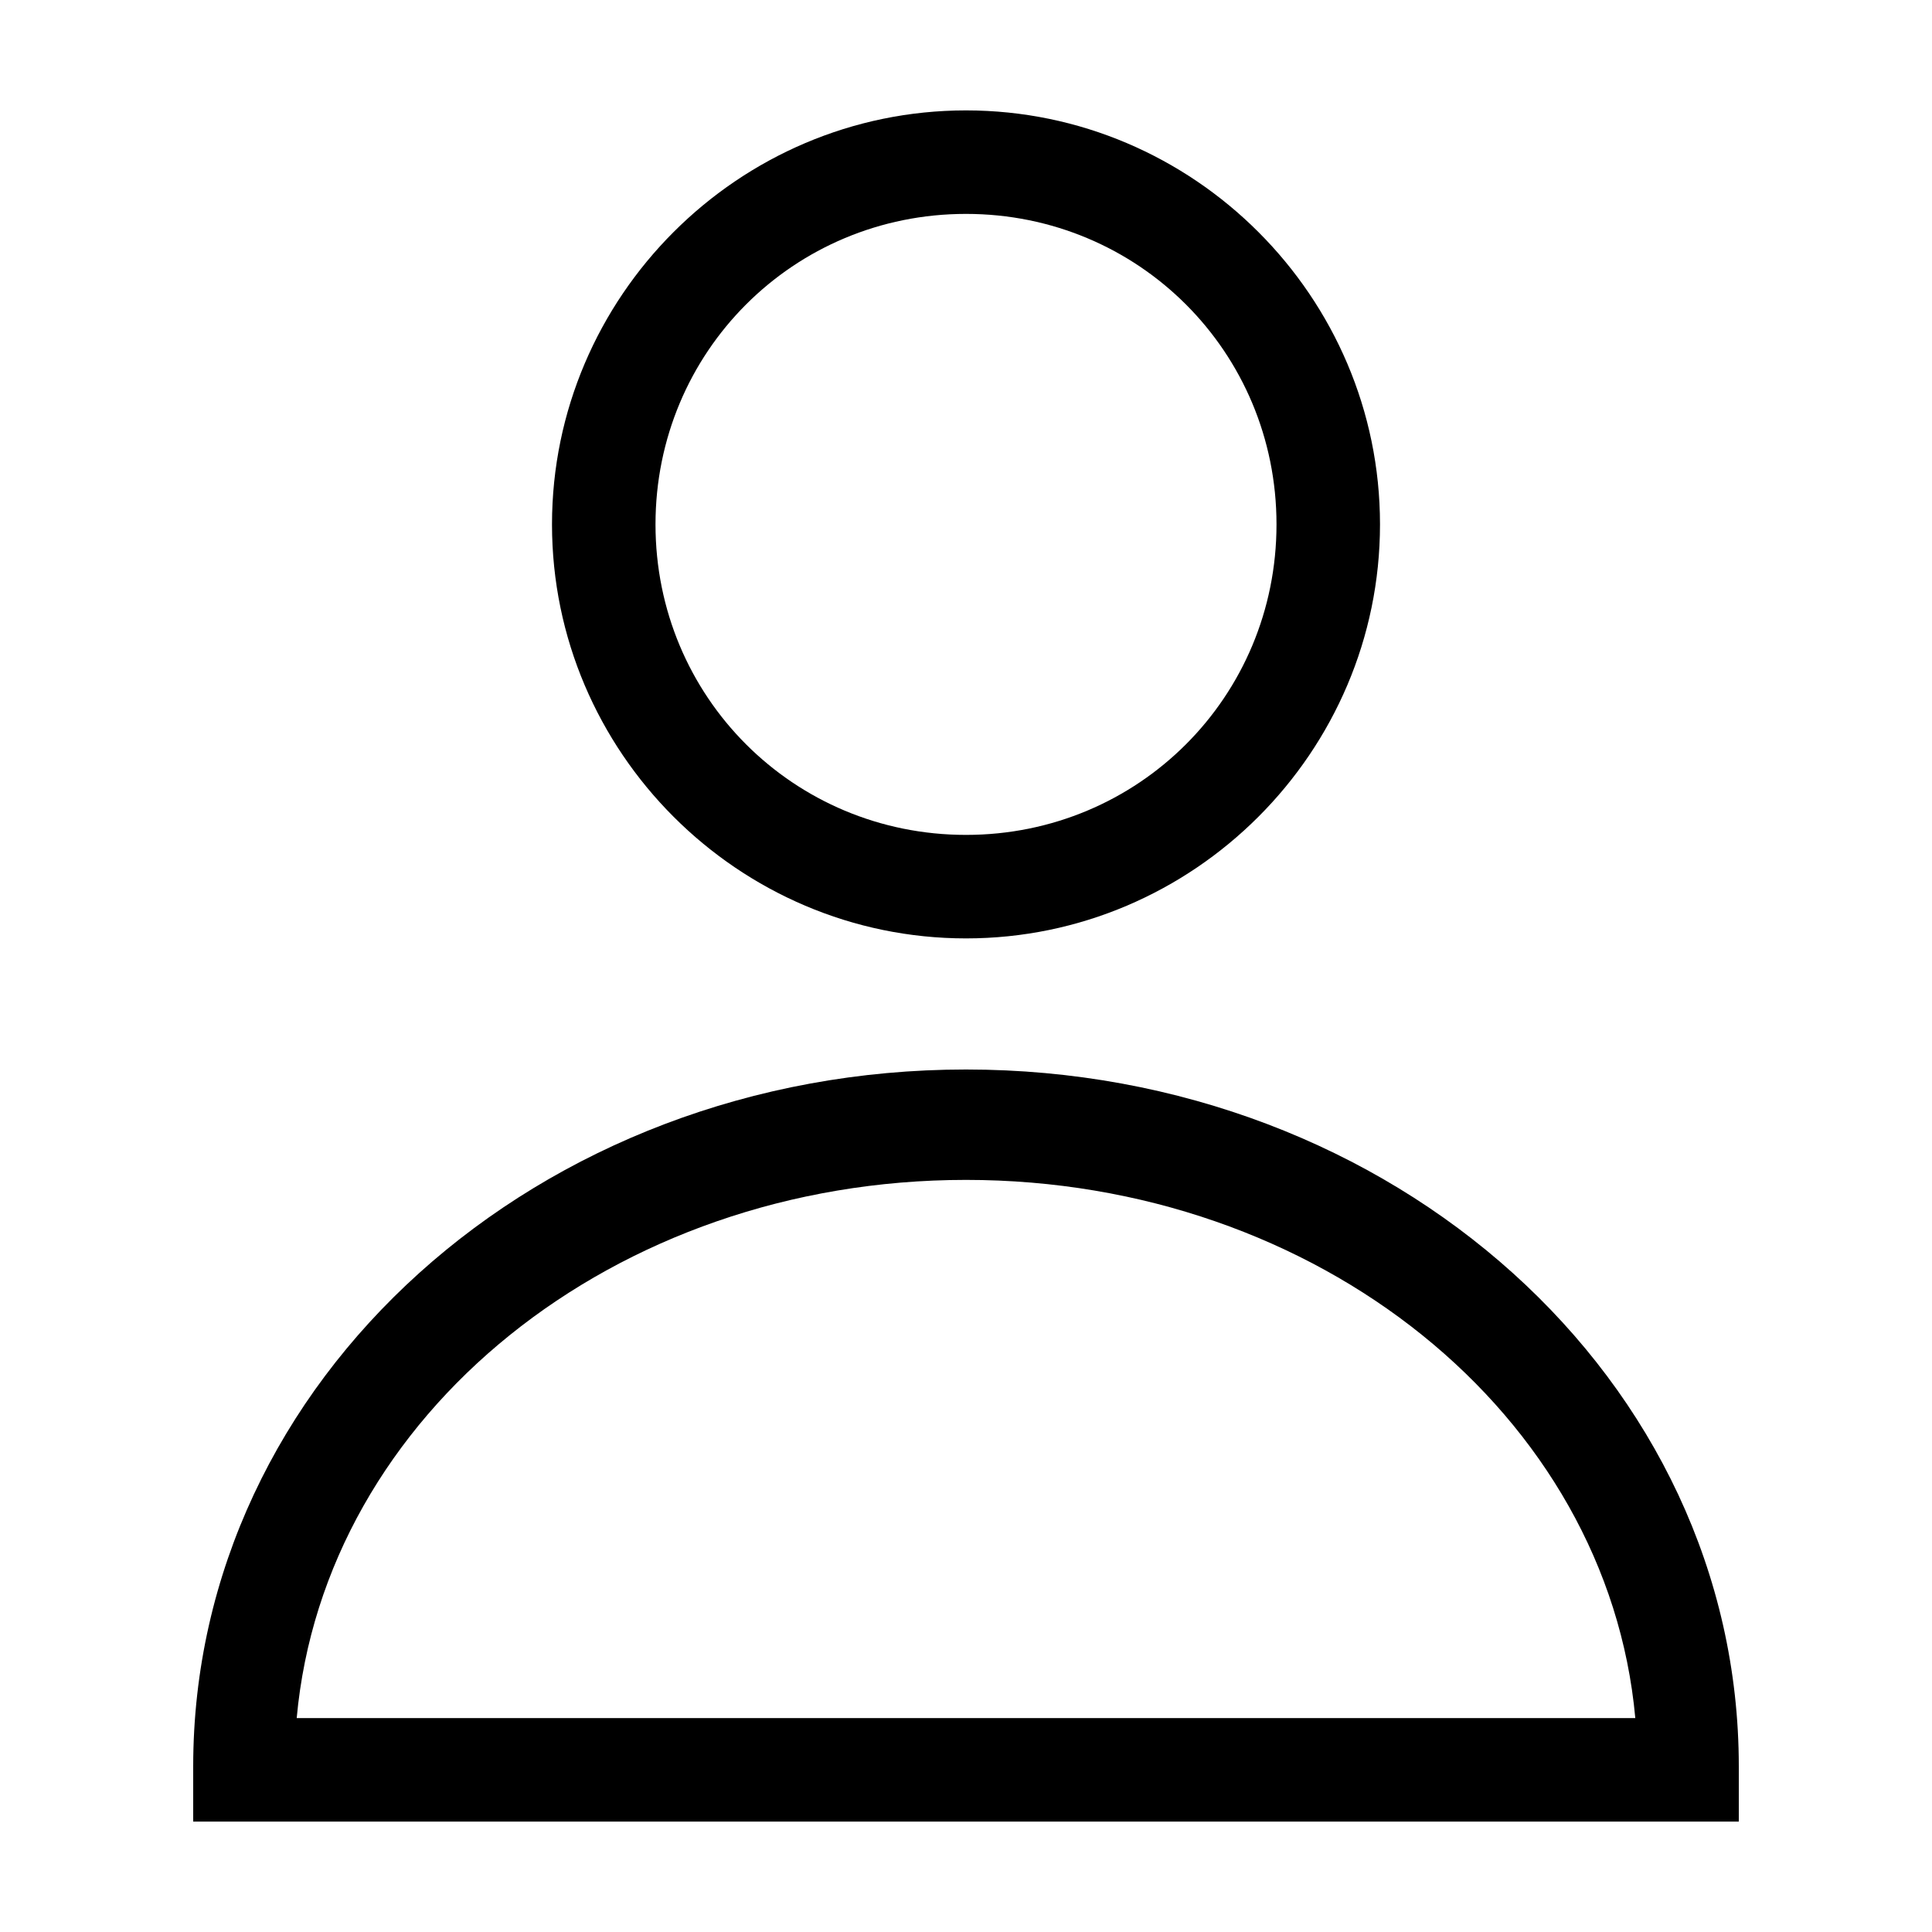
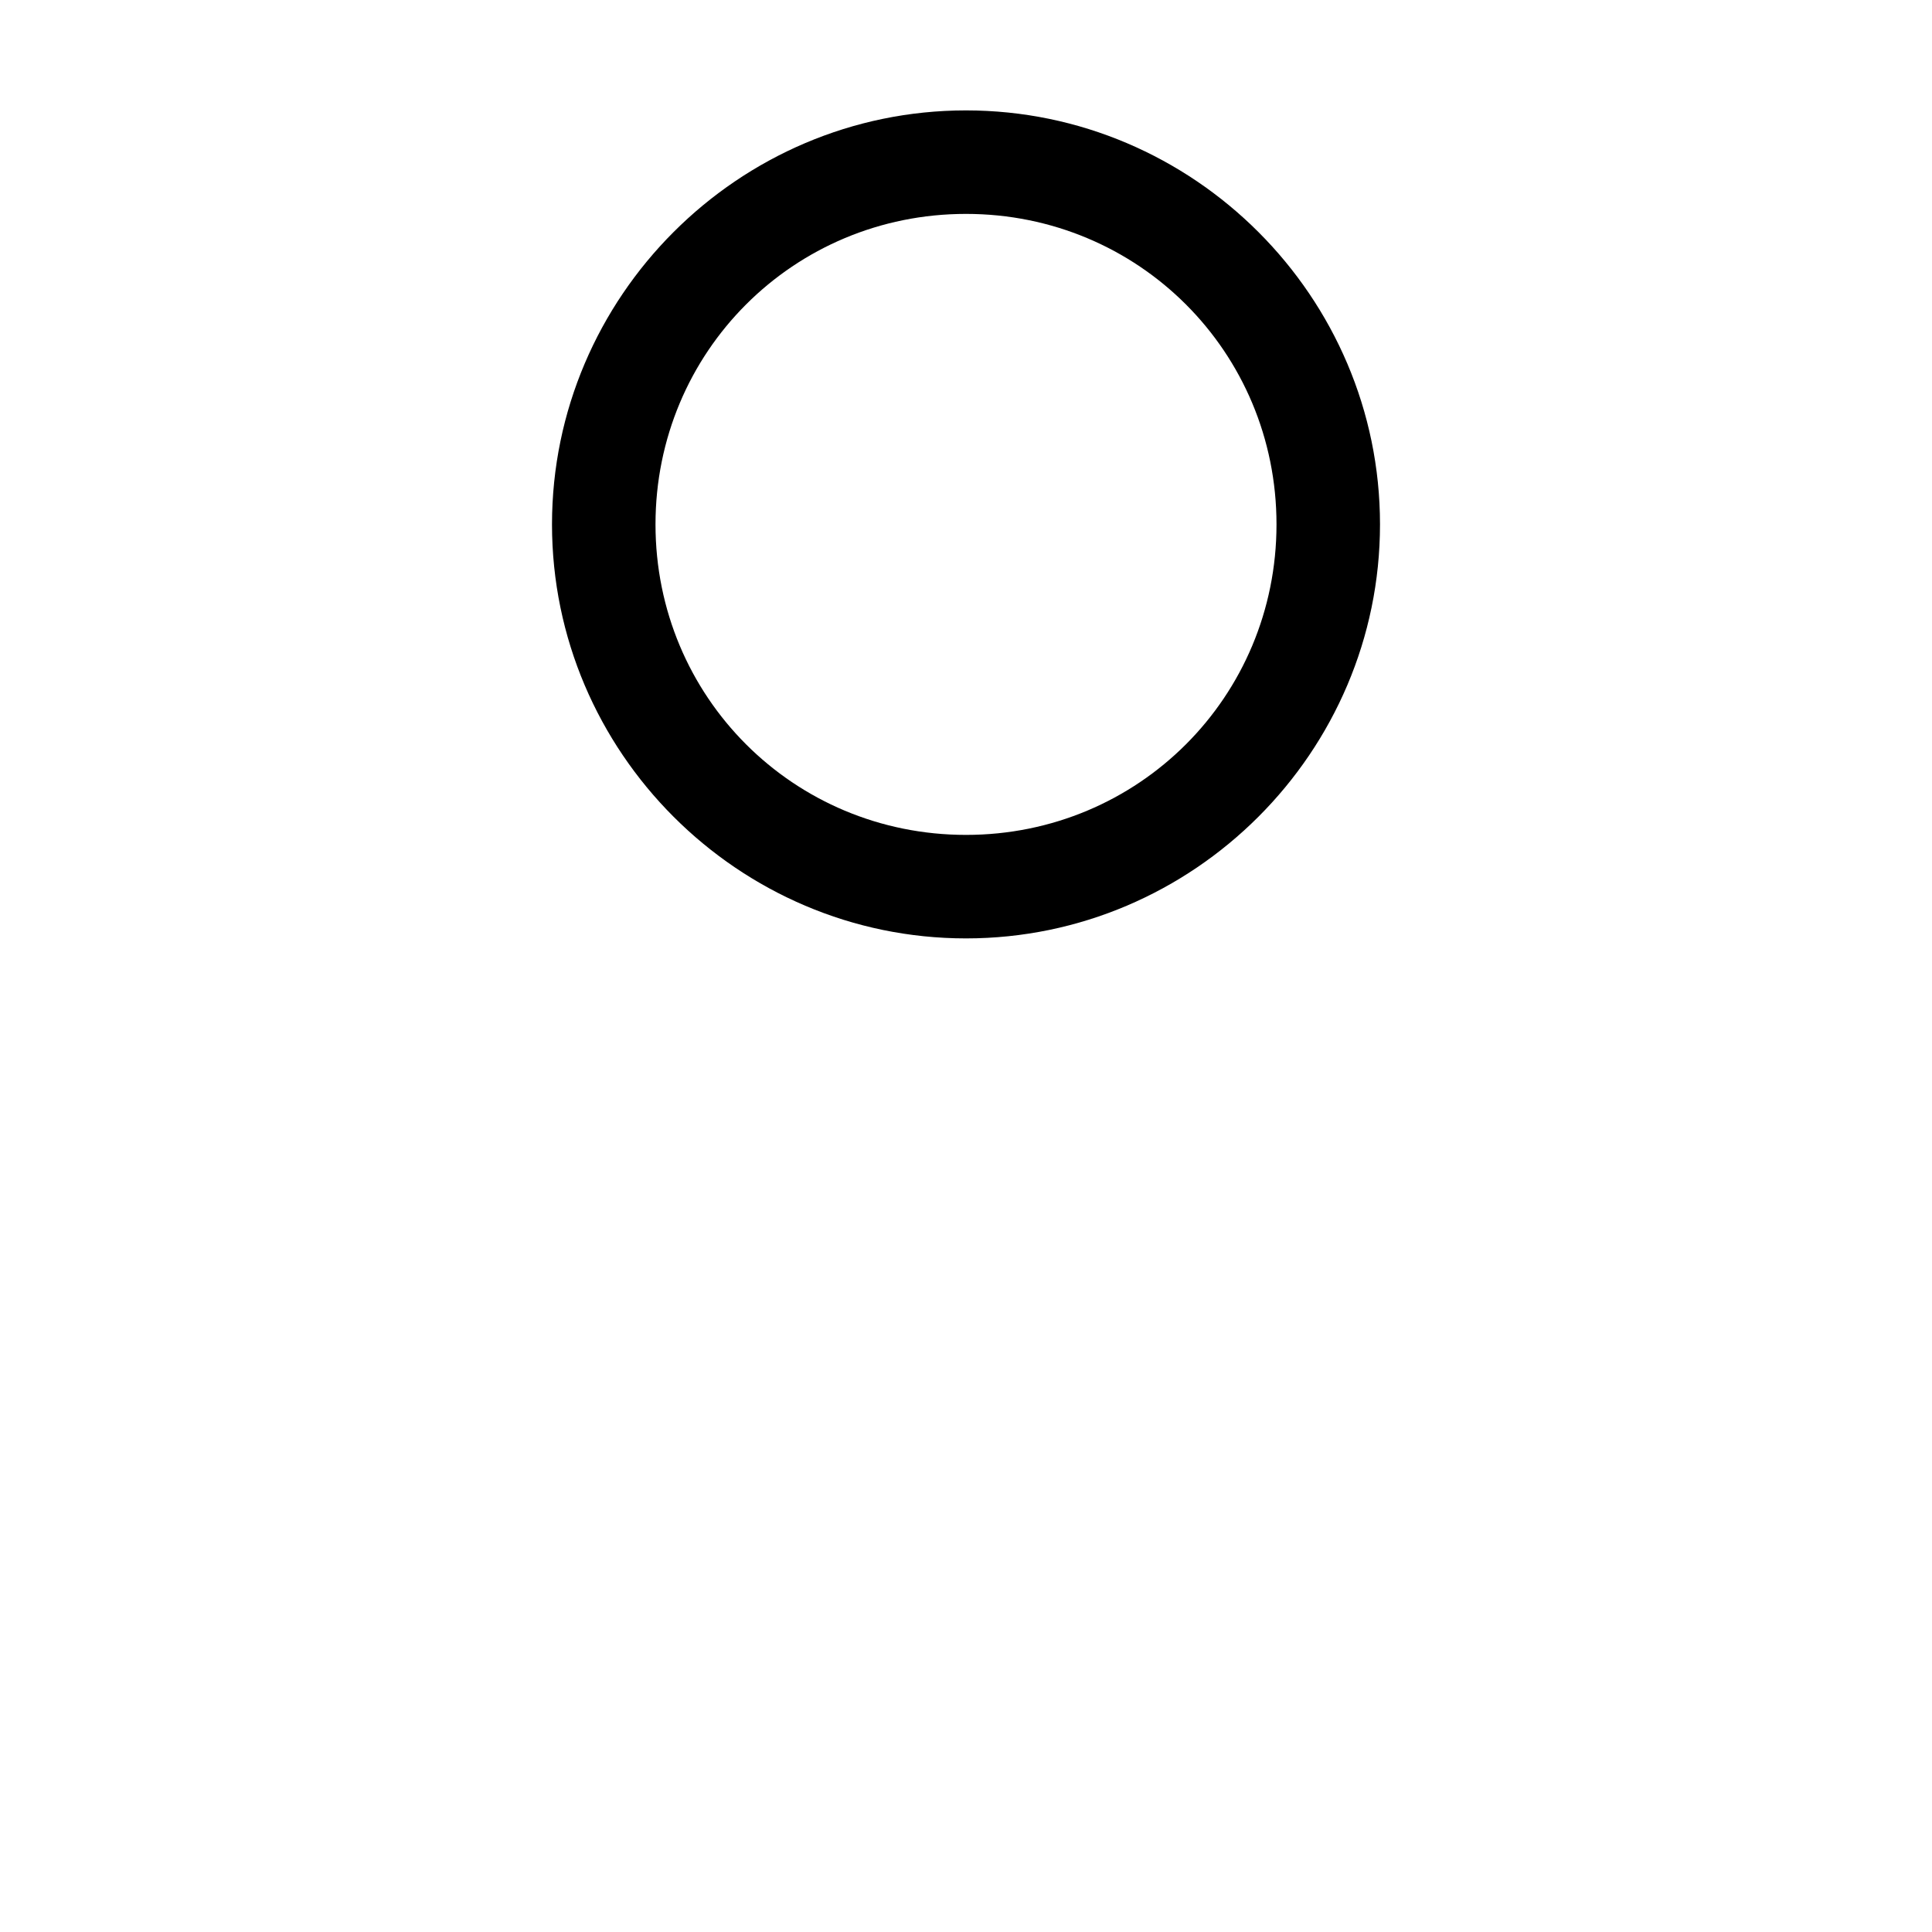
<svg xmlns="http://www.w3.org/2000/svg" version="1.1" id="Layer_1" x="0px" y="0px" viewBox="0 0 28 28" style="enable-background:new 0 0 28 28;" xml:space="preserve">
  <g>
-     <path d="M25.2,26.4H2.8v-0.8c0-5.6,5-10.1,11.2-10.1s11.2,4.5,11.2,10.1V26.4z M4.3,24.9h19.4c-0.4-4.4-4.6-7.8-9.7-7.8   S4.7,20.5,4.3,24.9z" />
-   </g>
+     </g>
  <g>
    <path d="M14,13.6c-3.3,0-6-2.7-6-6s2.7-6,6-6s6,2.7,6,6S17.3,13.6,14,13.6z M14,3.1c-2.5,0-4.5,2-4.5,4.5s2,4.5,4.5,4.5   s4.5-2,4.5-4.5S16.5,3.1,14,3.1z" />
  </g>
</svg>